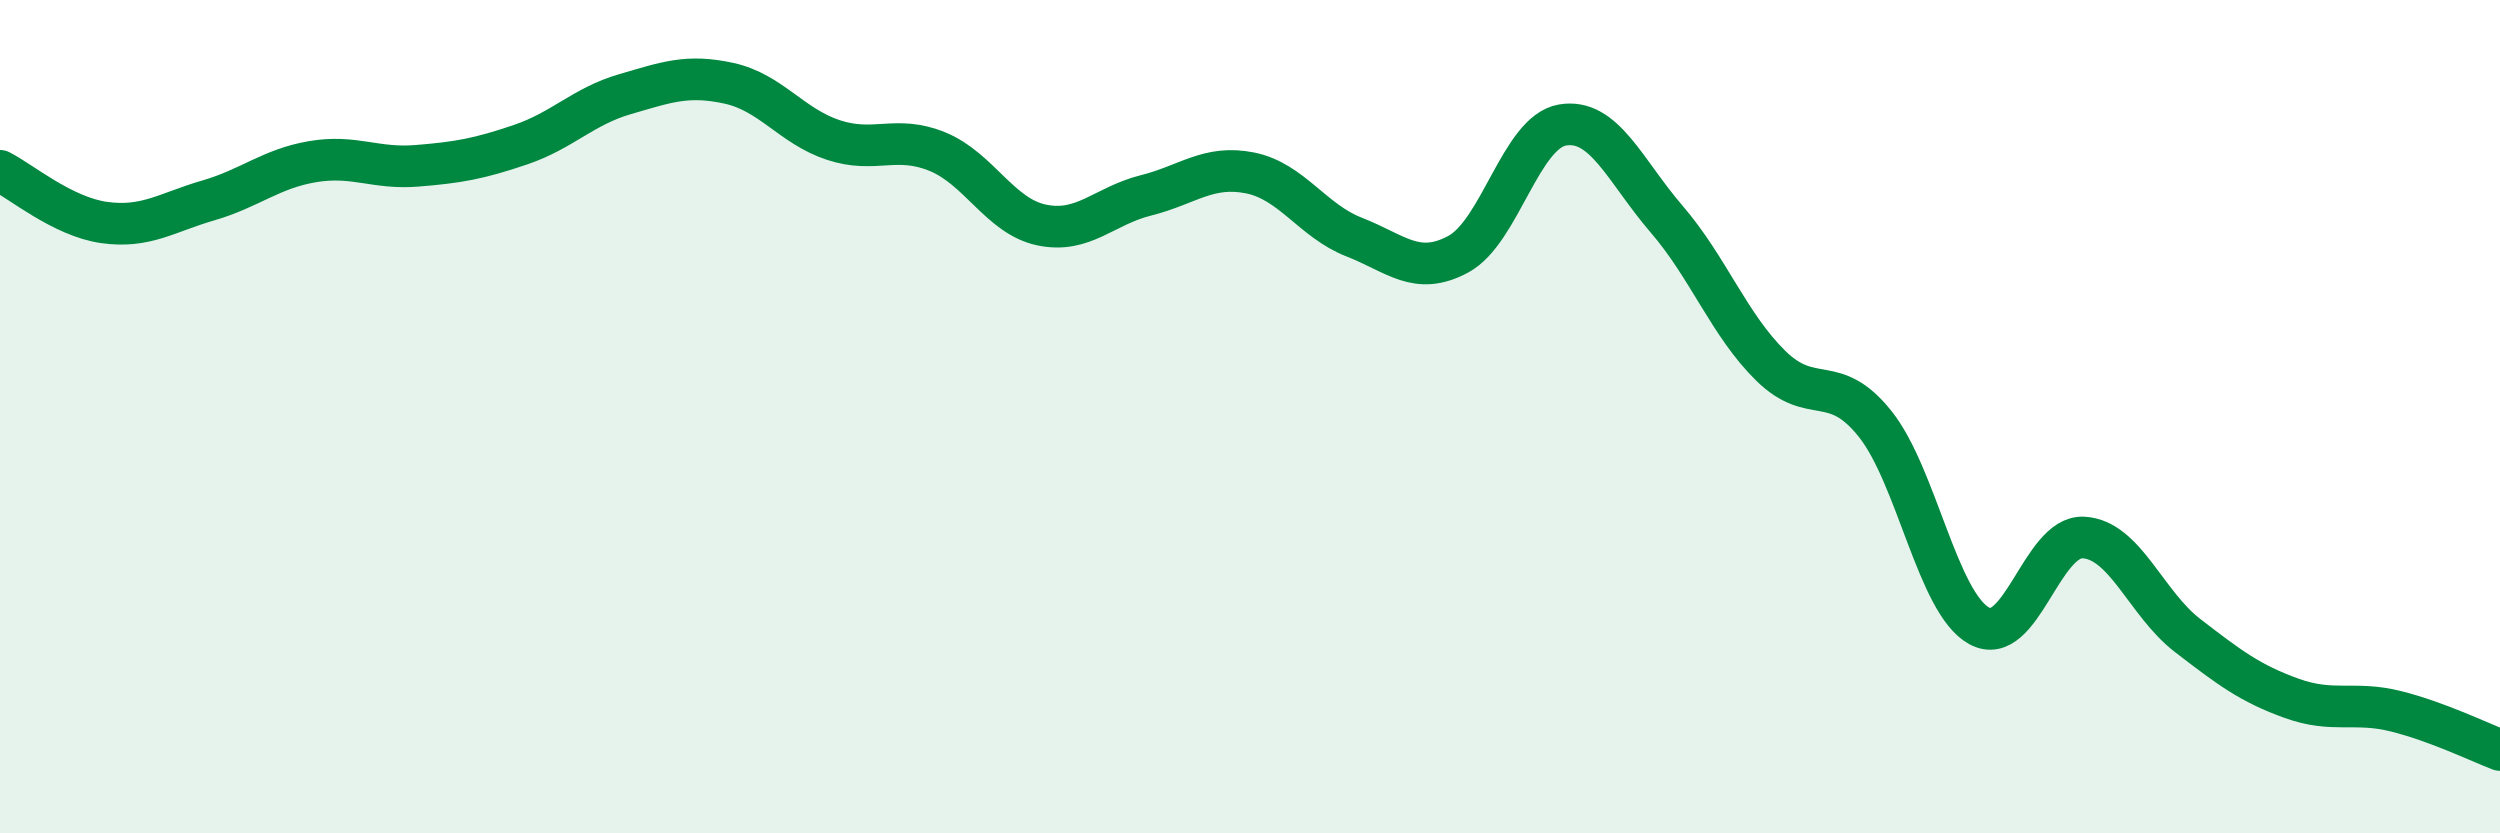
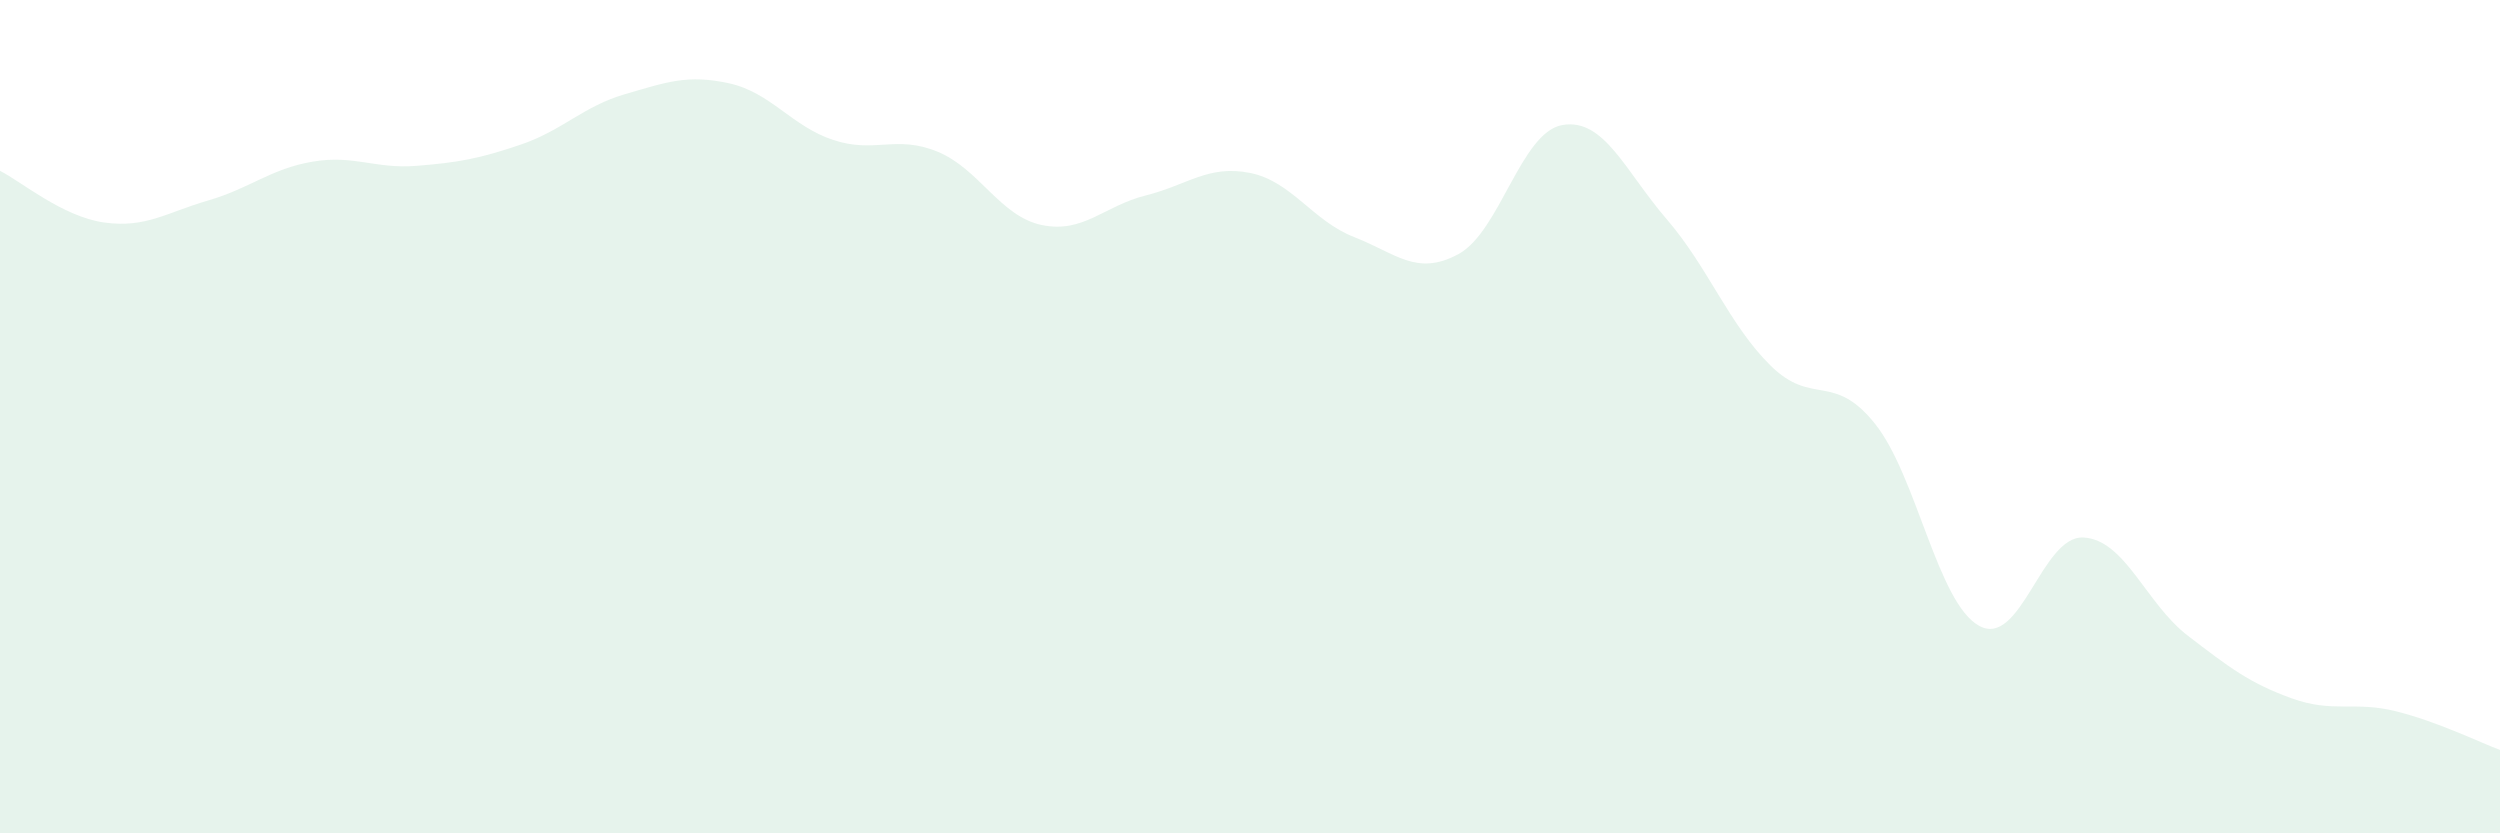
<svg xmlns="http://www.w3.org/2000/svg" width="60" height="20" viewBox="0 0 60 20">
  <path d="M 0,4.1 C 0.5,4.35 1.5,5.2 2.5,5.34 C 3.5,5.48 4,5.1 5,4.81 C 6,4.52 6.5,4.05 7.5,3.88 C 8.5,3.71 9,4.06 10,3.98 C 11,3.9 11.5,3.81 12.5,3.47 C 13.5,3.13 14,2.55 15,2.26 C 16,1.97 16.5,1.78 17.5,2 C 18.5,2.22 19,3.03 20,3.36 C 21,3.69 21.5,3.23 22.5,3.64 C 23.5,4.05 24,5.19 25,5.4 C 26,5.61 26.5,4.94 27.5,4.69 C 28.5,4.44 29,3.95 30,4.15 C 31,4.35 31.5,5.3 32.5,5.69 C 33.5,6.08 34,6.64 35,6.1 C 36,5.56 36.5,3.17 37.5,3 C 38.5,2.83 39,4.1 40,5.26 C 41,6.42 41.5,7.8 42.5,8.78 C 43.5,9.76 44,8.92 45,10.17 C 46,11.42 46.5,14.47 47.5,15.02 C 48.5,15.57 49,12.85 50,12.9 C 51,12.95 51.5,14.48 52.5,15.25 C 53.5,16.02 54,16.4 55,16.76 C 56,17.12 56.5,16.82 57.5,17.07 C 58.5,17.32 59.5,17.81 60,18L60 20L0 20Z" fill="#008740" opacity="0.1" stroke-linecap="round" stroke-linejoin="round" />
-   <path d="M 0,4.1 C 0.5,4.35 1.5,5.2 2.5,5.34 C 3.5,5.48 4,5.1 5,4.81 C 6,4.52 6.5,4.05 7.5,3.88 C 8.5,3.71 9,4.06 10,3.98 C 11,3.9 11.5,3.81 12.5,3.47 C 13.5,3.13 14,2.55 15,2.26 C 16,1.97 16.5,1.78 17.5,2 C 18.5,2.22 19,3.03 20,3.36 C 21,3.69 21.5,3.23 22.5,3.64 C 23.5,4.05 24,5.19 25,5.4 C 26,5.61 26.5,4.94 27.5,4.69 C 28.5,4.44 29,3.95 30,4.15 C 31,4.35 31.5,5.3 32.5,5.69 C 33.5,6.08 34,6.64 35,6.1 C 36,5.56 36.5,3.17 37.5,3 C 38.5,2.83 39,4.1 40,5.26 C 41,6.42 41.5,7.8 42.5,8.78 C 43.5,9.76 44,8.92 45,10.17 C 46,11.42 46.5,14.47 47.5,15.02 C 48.5,15.57 49,12.85 50,12.9 C 51,12.95 51.5,14.48 52.5,15.25 C 53.5,16.02 54,16.4 55,16.76 C 56,17.12 56.5,16.82 57.5,17.07 C 58.5,17.32 59.5,17.81 60,18" stroke="#008740" stroke-width="1" fill="none" stroke-linecap="round" stroke-linejoin="round" />
</svg>